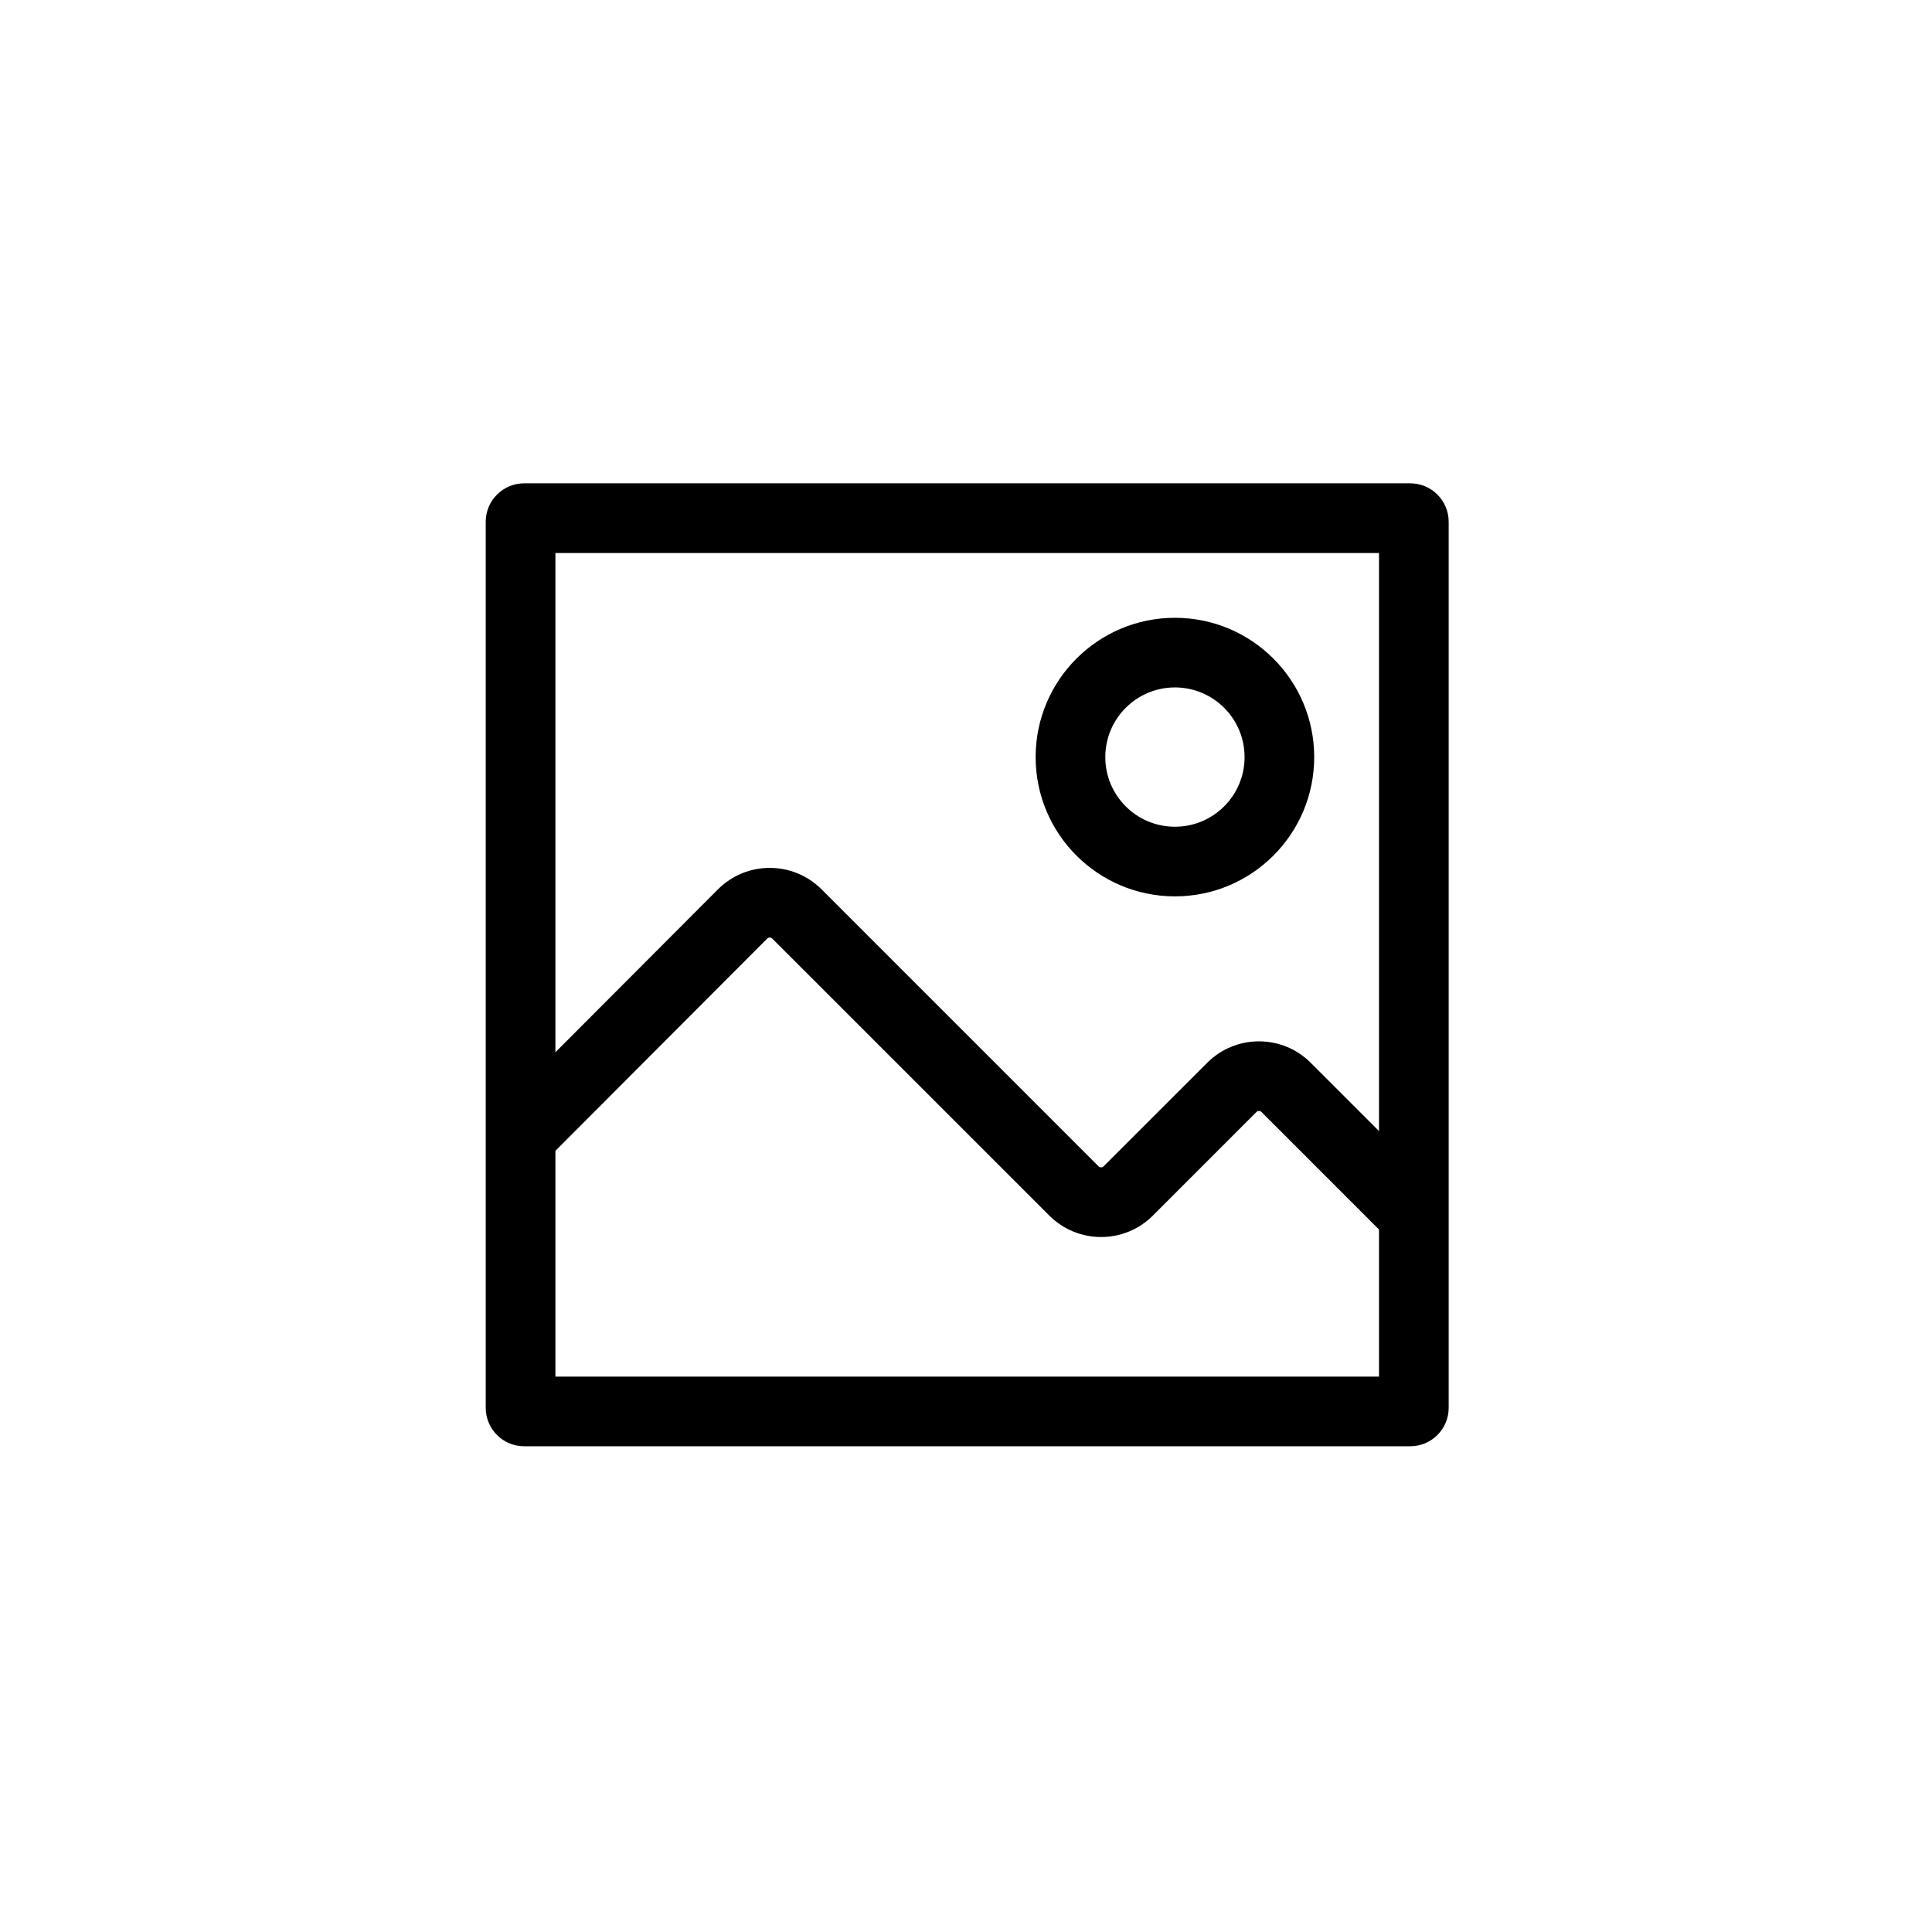
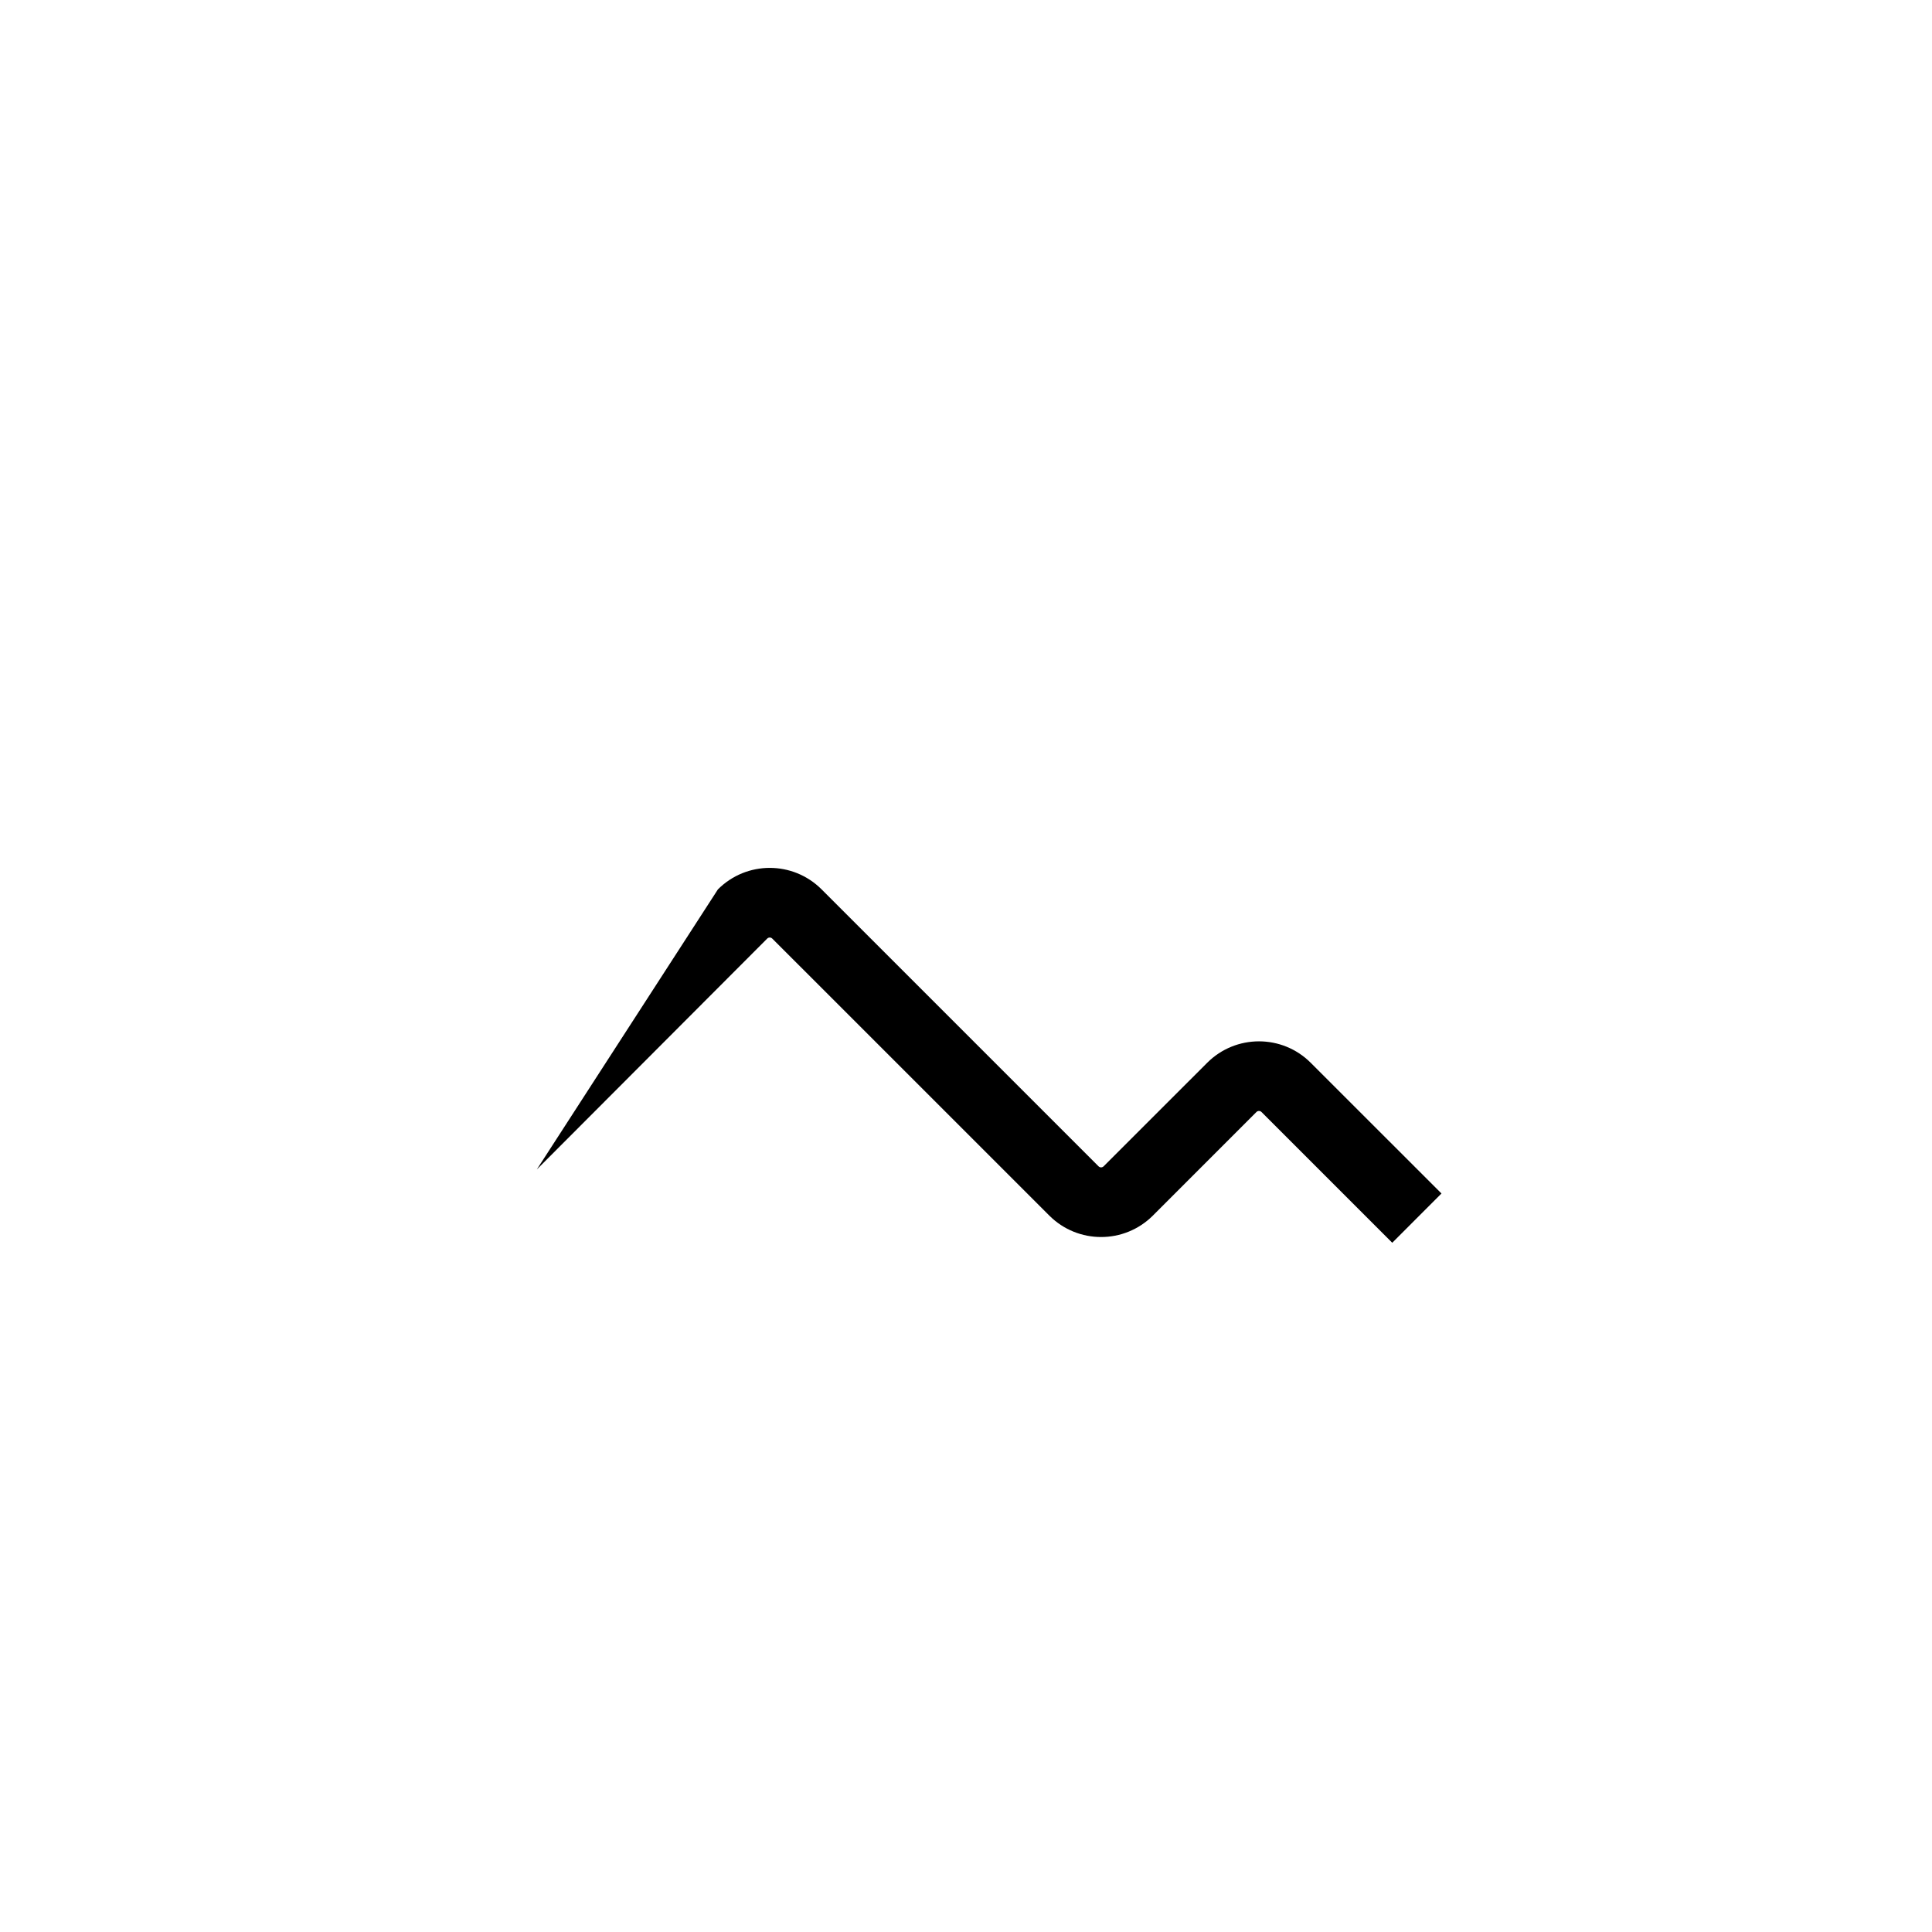
<svg xmlns="http://www.w3.org/2000/svg" width="48" height="48" viewBox="0 0 48 48" fill="none">
  <g clip-path="url(#clip0_1124_6551)">
-     <path fill-rule="evenodd" clip-rule="evenodd" d="M29.191 20.54C28.235 20.54 27.461 19.765 27.461 18.81C27.461 17.854 28.235 17.079 29.191 17.079C30.146 17.079 30.921 17.854 30.921 18.81C30.921 19.765 30.146 20.54 29.191 20.54ZM29.191 22.27C27.28 22.27 25.73 20.721 25.73 18.81C25.73 16.899 27.28 15.349 29.191 15.349C31.102 15.349 32.651 16.899 32.651 18.81C32.651 20.721 31.102 22.27 29.191 22.27Z" fill="black" />
-     <path fill-rule="evenodd" clip-rule="evenodd" d="M13.799 13.739V34.202H34.261V13.739H13.799ZM13.023 12.008C12.496 12.008 12.068 12.436 12.068 12.963V34.977C12.068 35.505 12.496 35.932 13.023 35.932H35.037C35.564 35.932 35.992 35.505 35.992 34.977V12.963C35.992 12.436 35.564 12.008 35.037 12.008H13.023Z" fill="black" />
-     <path fill-rule="evenodd" clip-rule="evenodd" d="M19.187 23.319C19.152 23.284 19.096 23.284 19.061 23.319L13.337 29.055L12.112 27.834L17.836 22.097C18.546 21.385 19.699 21.384 20.411 22.095L27.293 28.977C27.328 29.012 27.384 29.012 27.419 28.977L29.992 26.405C30.703 25.694 31.855 25.694 32.565 26.405L35.813 29.652L34.59 30.876L31.342 27.628C31.307 27.593 31.25 27.593 31.215 27.628L28.643 30.201C27.932 30.911 26.78 30.911 26.07 30.201L19.187 23.319Z" fill="black" />
+     <path fill-rule="evenodd" clip-rule="evenodd" d="M19.187 23.319C19.152 23.284 19.096 23.284 19.061 23.319L13.337 29.055L17.836 22.097C18.546 21.385 19.699 21.384 20.411 22.095L27.293 28.977C27.328 29.012 27.384 29.012 27.419 28.977L29.992 26.405C30.703 25.694 31.855 25.694 32.565 26.405L35.813 29.652L34.59 30.876L31.342 27.628C31.307 27.593 31.25 27.593 31.215 27.628L28.643 30.201C27.932 30.911 26.78 30.911 26.07 30.201L19.187 23.319Z" fill="black" />
  </g>
  <defs>
    <clipPath id="clip0_1124_6551">
      <rect width="48" height="48" fill="white" transform="matrix(-1 0 0 1 48 0)" />
    </clipPath>
  </defs>
</svg>